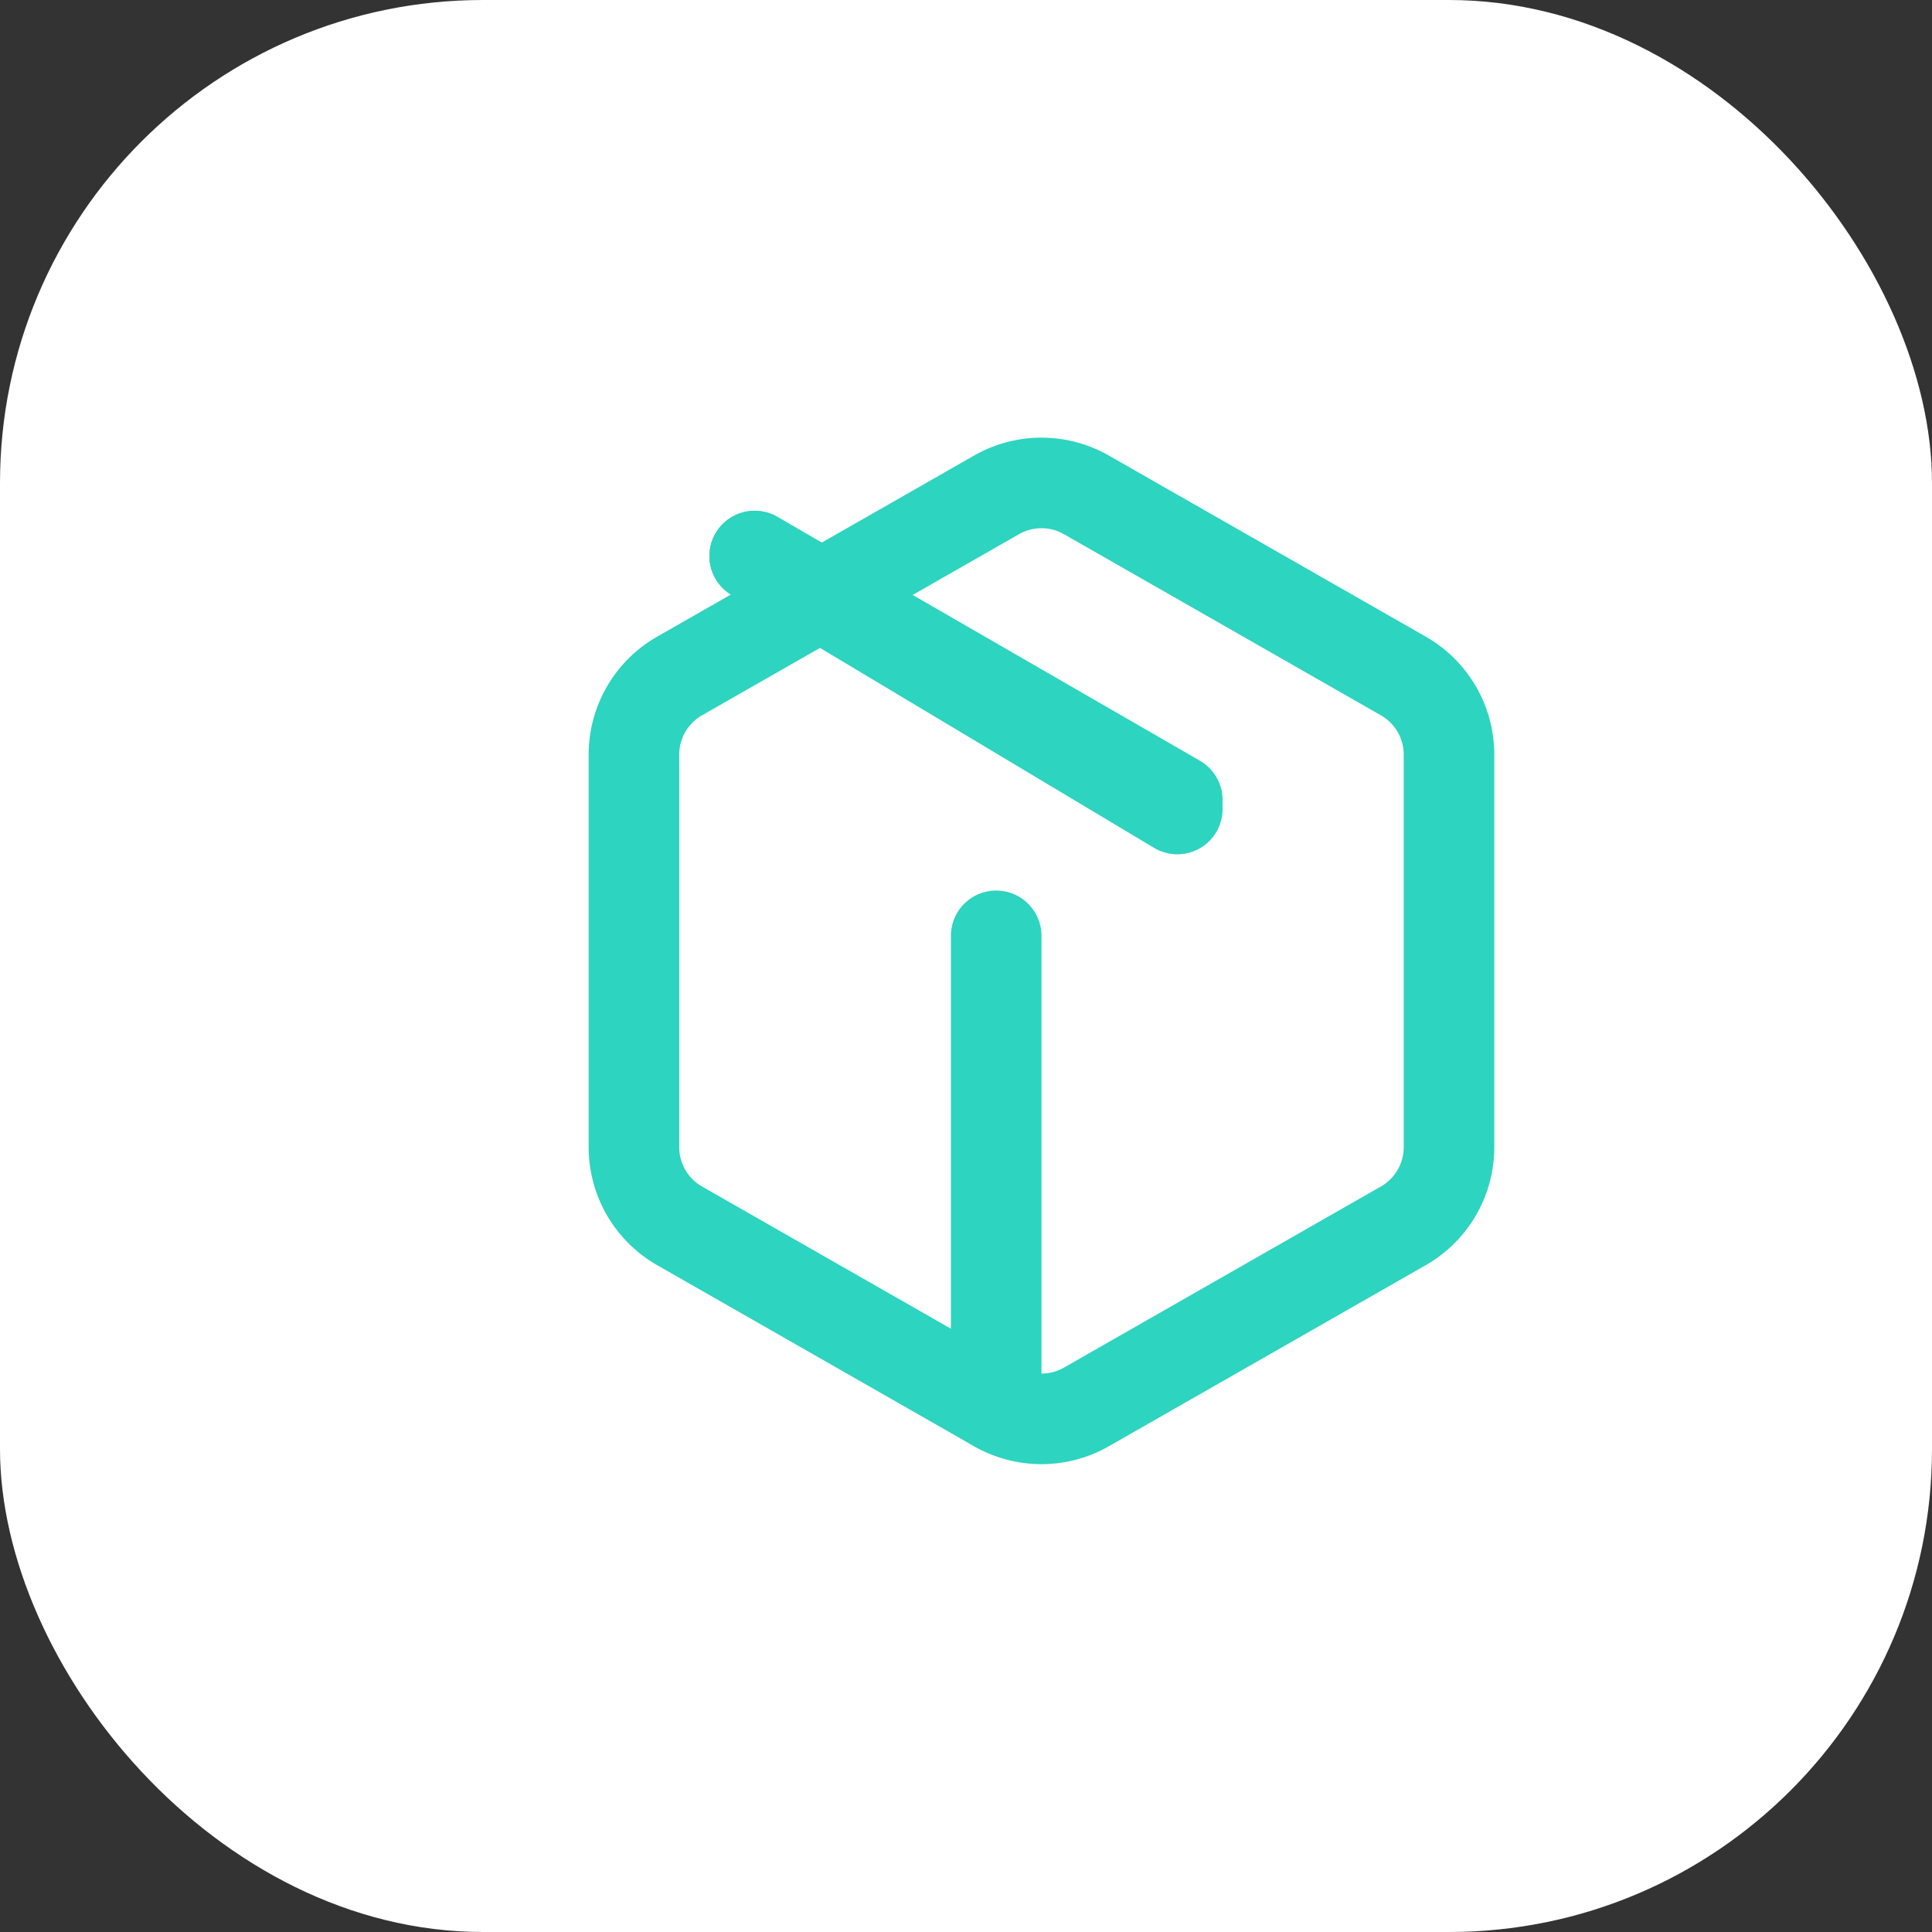
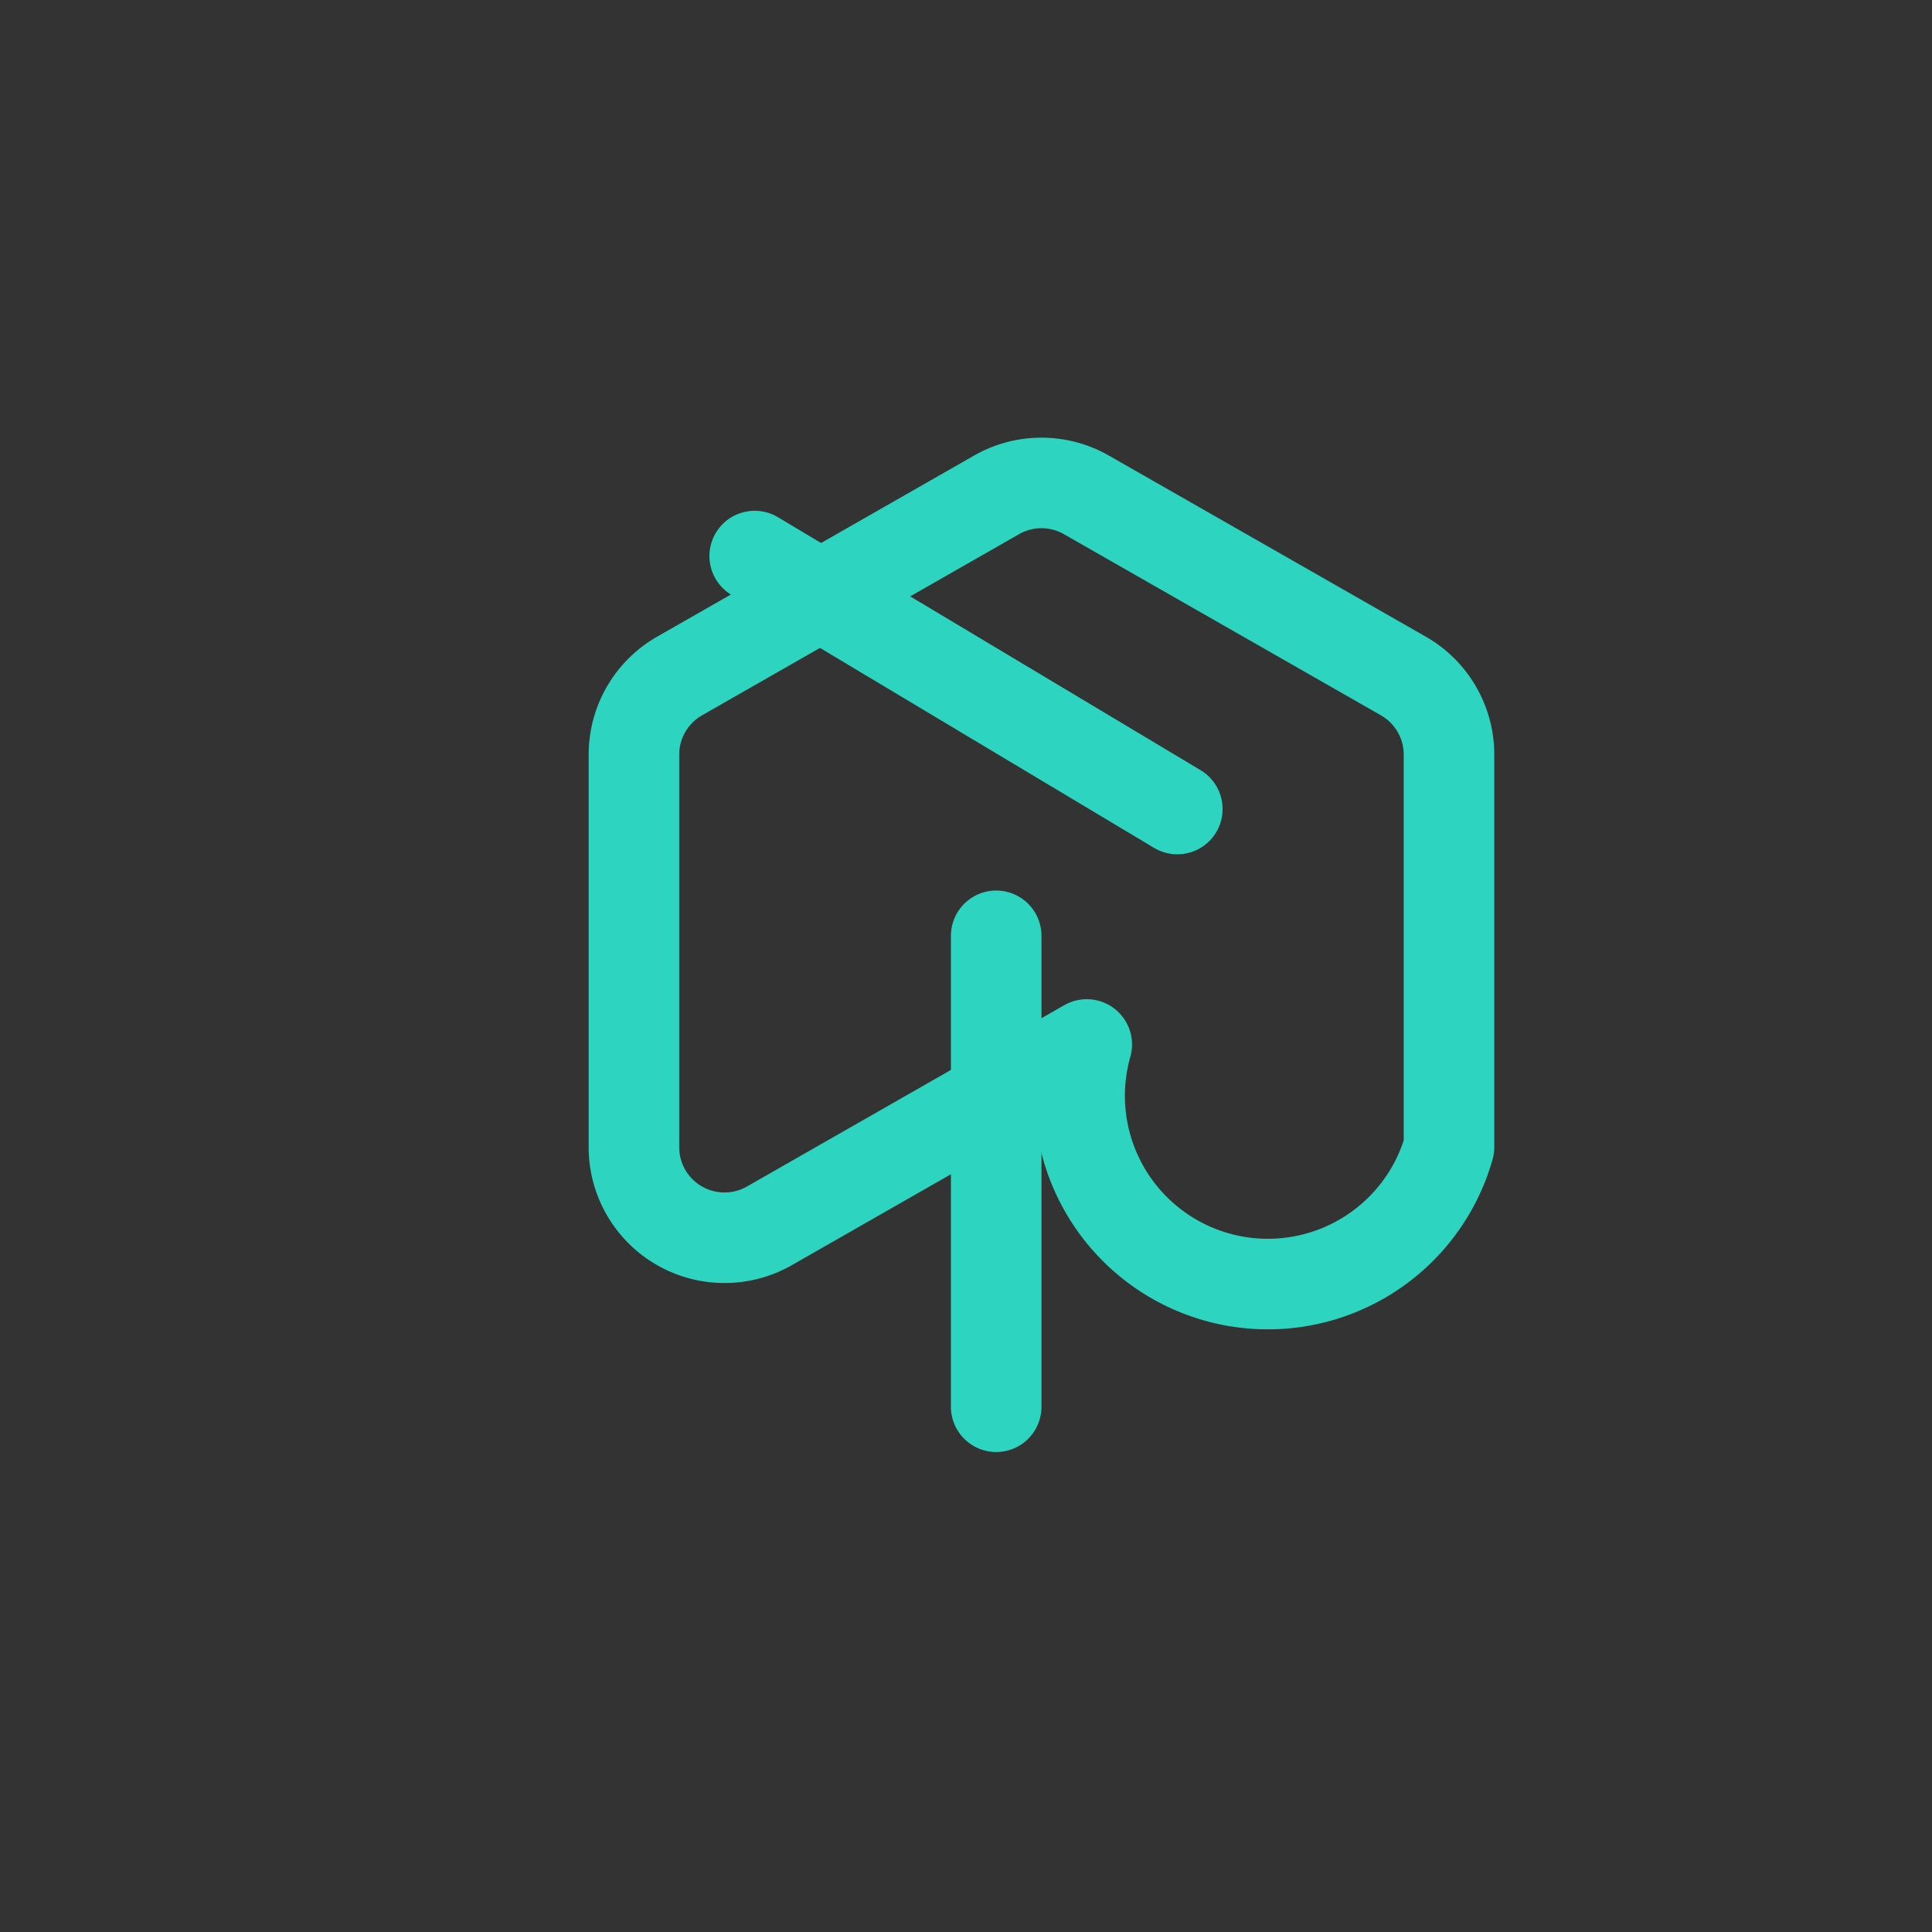
<svg xmlns="http://www.w3.org/2000/svg" width="32" height="32" viewBox="0 0 32 32" fill="none">
  <rect x="0" y="0" width="32" height="32" fill="#333333" stroke="none" />
-   <rect x="0" y="0" width="32" height="32" rx="8" ry="8" fill="#ffffff" />
  <g transform="translate(6, 6)">
    <path d="M13.5 7.4 6.5 3.21" stroke="#2DD4BF" stroke-width="1.5" stroke-linecap="round" stroke-linejoin="round" fill="none" />
-     <path d="M18 13V6.5a1.5 1.5 0 0 0-.75-1.3l-5.25-3a1.5 1.5 0 0 0-1.5 0l-5.25 3A1.5 1.5 0 0 0 4.5 6.5V13a1.5 1.5 0 0 0 .75 1.3l5.25 3a1.5 1.5 0 0 0 1.5 0l5.25-3A1.5 1.5 0 0 0 18 13z" stroke="#2DD4BF" stroke-width="1.5" stroke-linecap="round" stroke-linejoin="round" fill="none" />
-     <path d="m6.5 3.21 7 4.04" stroke="#2DD4BF" stroke-width="1.5" stroke-linecap="round" stroke-linejoin="round" fill="none" />
+     <path d="M18 13V6.5a1.5 1.5 0 0 0-.75-1.3l-5.25-3a1.5 1.5 0 0 0-1.5 0l-5.25 3A1.5 1.5 0 0 0 4.5 6.5V13a1.5 1.5 0 0 0 .75 1.3a1.5 1.5 0 0 0 1.5 0l5.25-3A1.5 1.5 0 0 0 18 13z" stroke="#2DD4BF" stroke-width="1.5" stroke-linecap="round" stroke-linejoin="round" fill="none" />
    <path d="M10.5 17.3V9.5" stroke="#2DD4BF" stroke-width="1.5" stroke-linecap="round" stroke-linejoin="round" fill="none" />
  </g>
</svg>